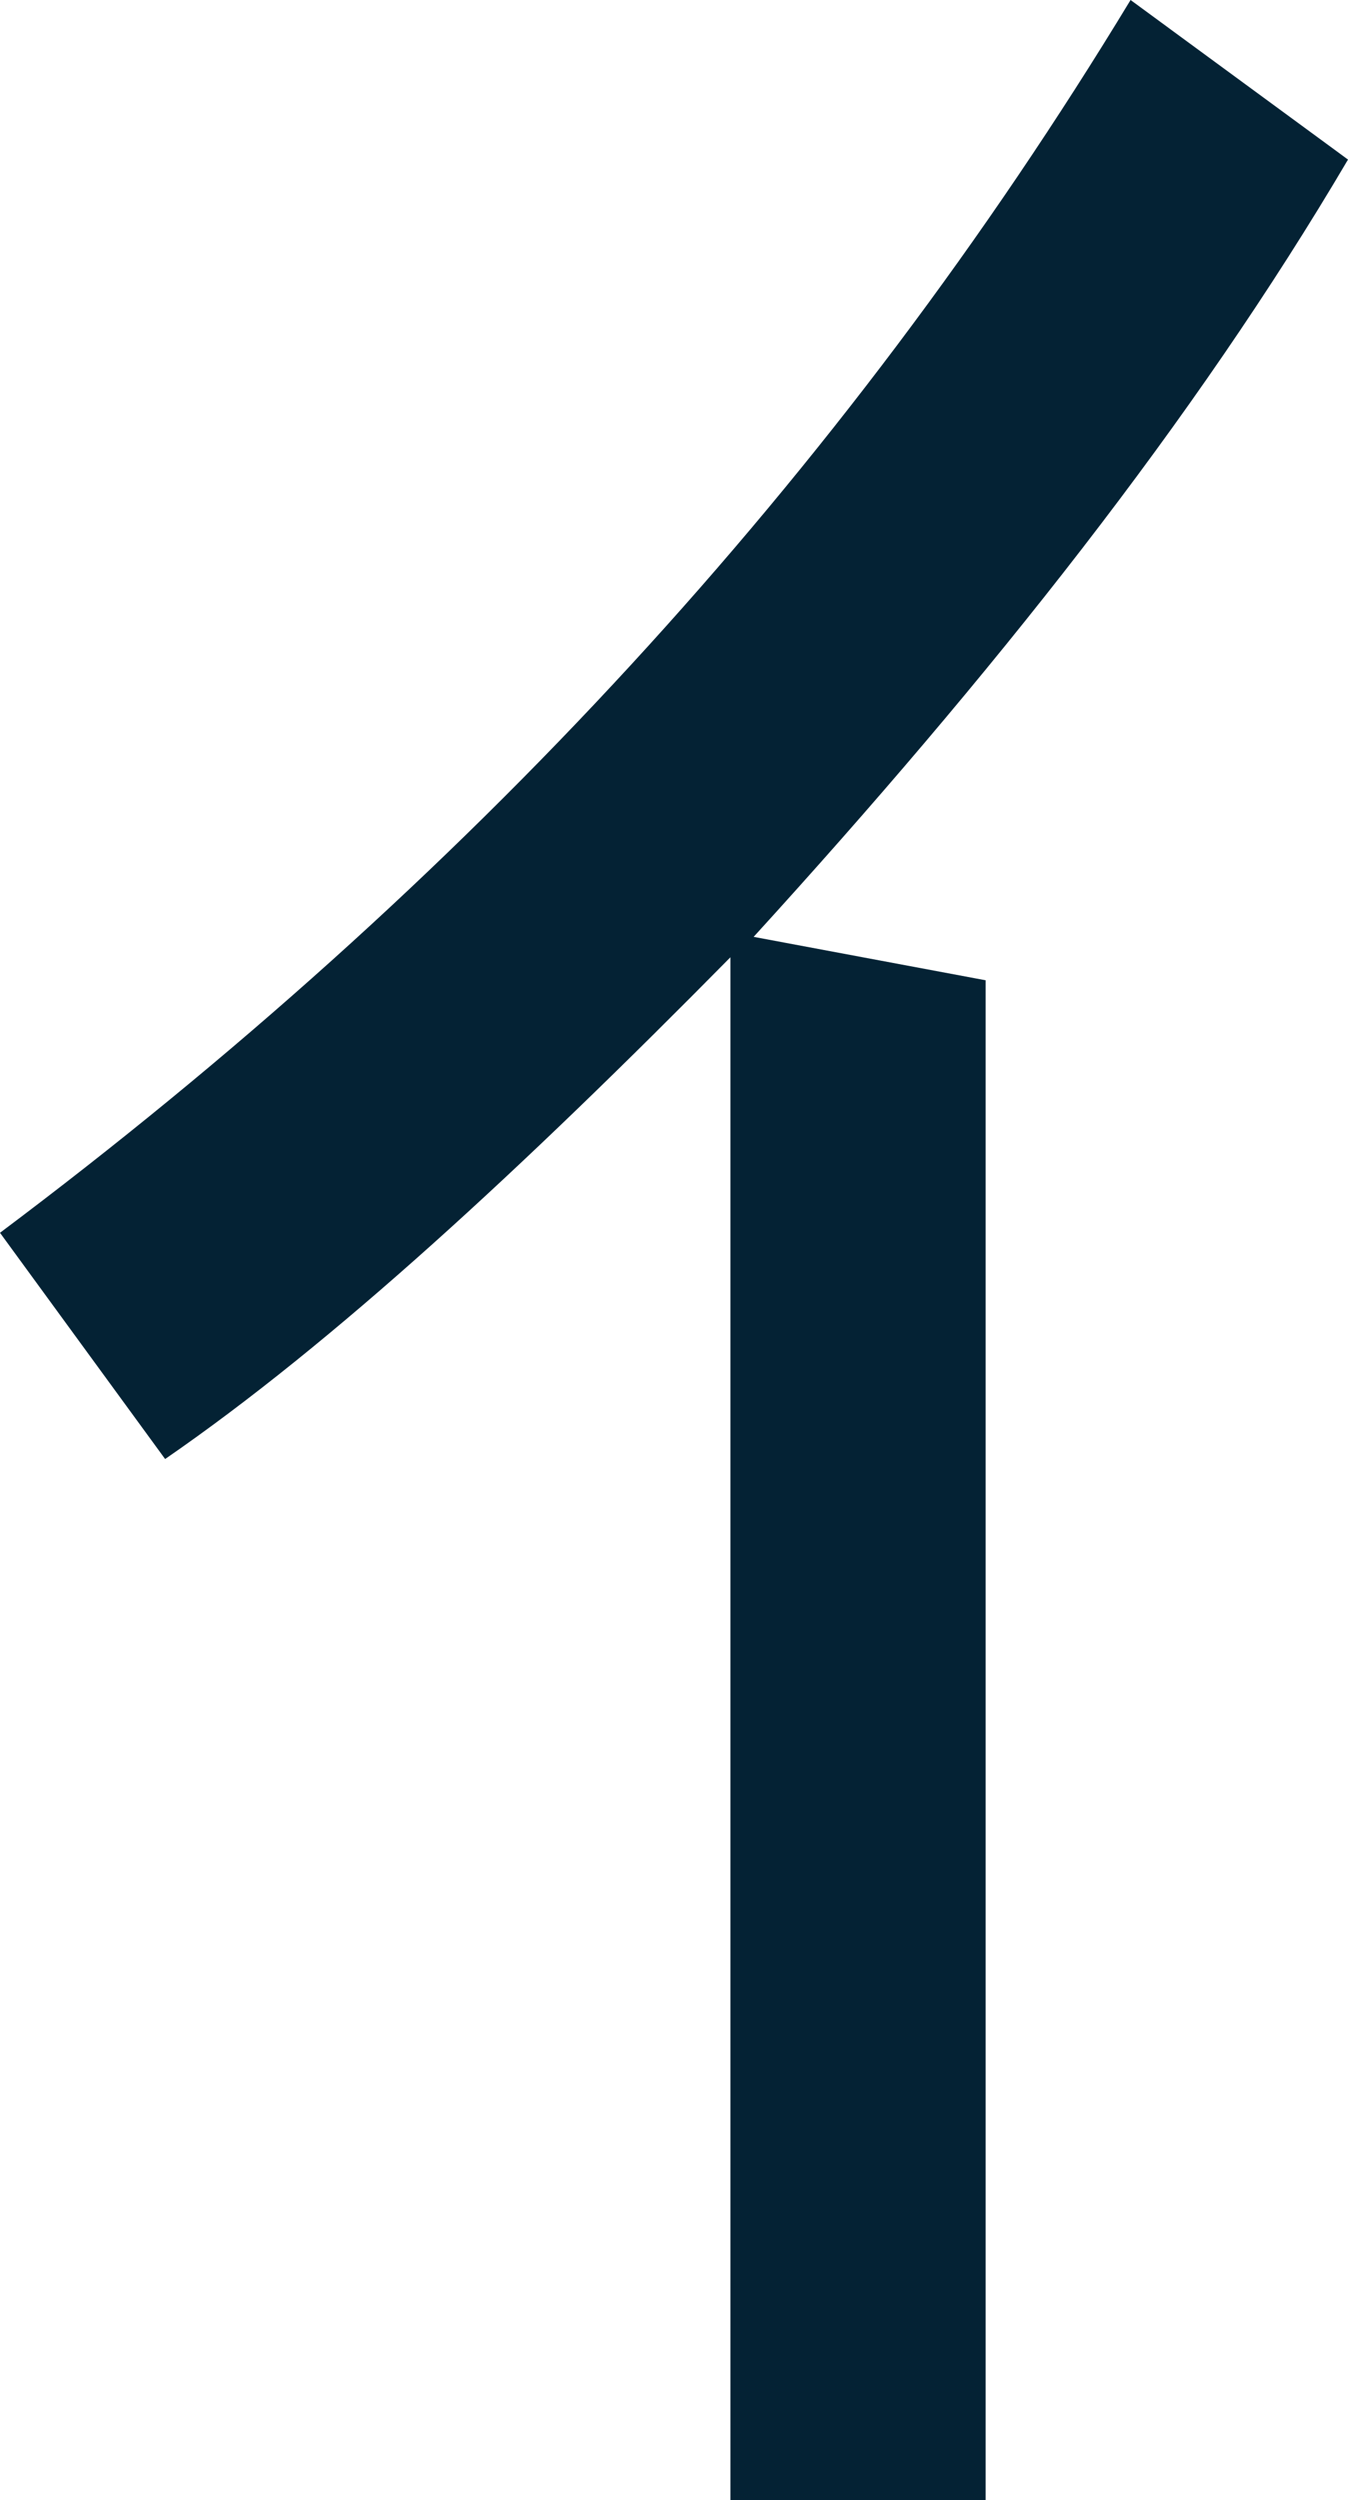
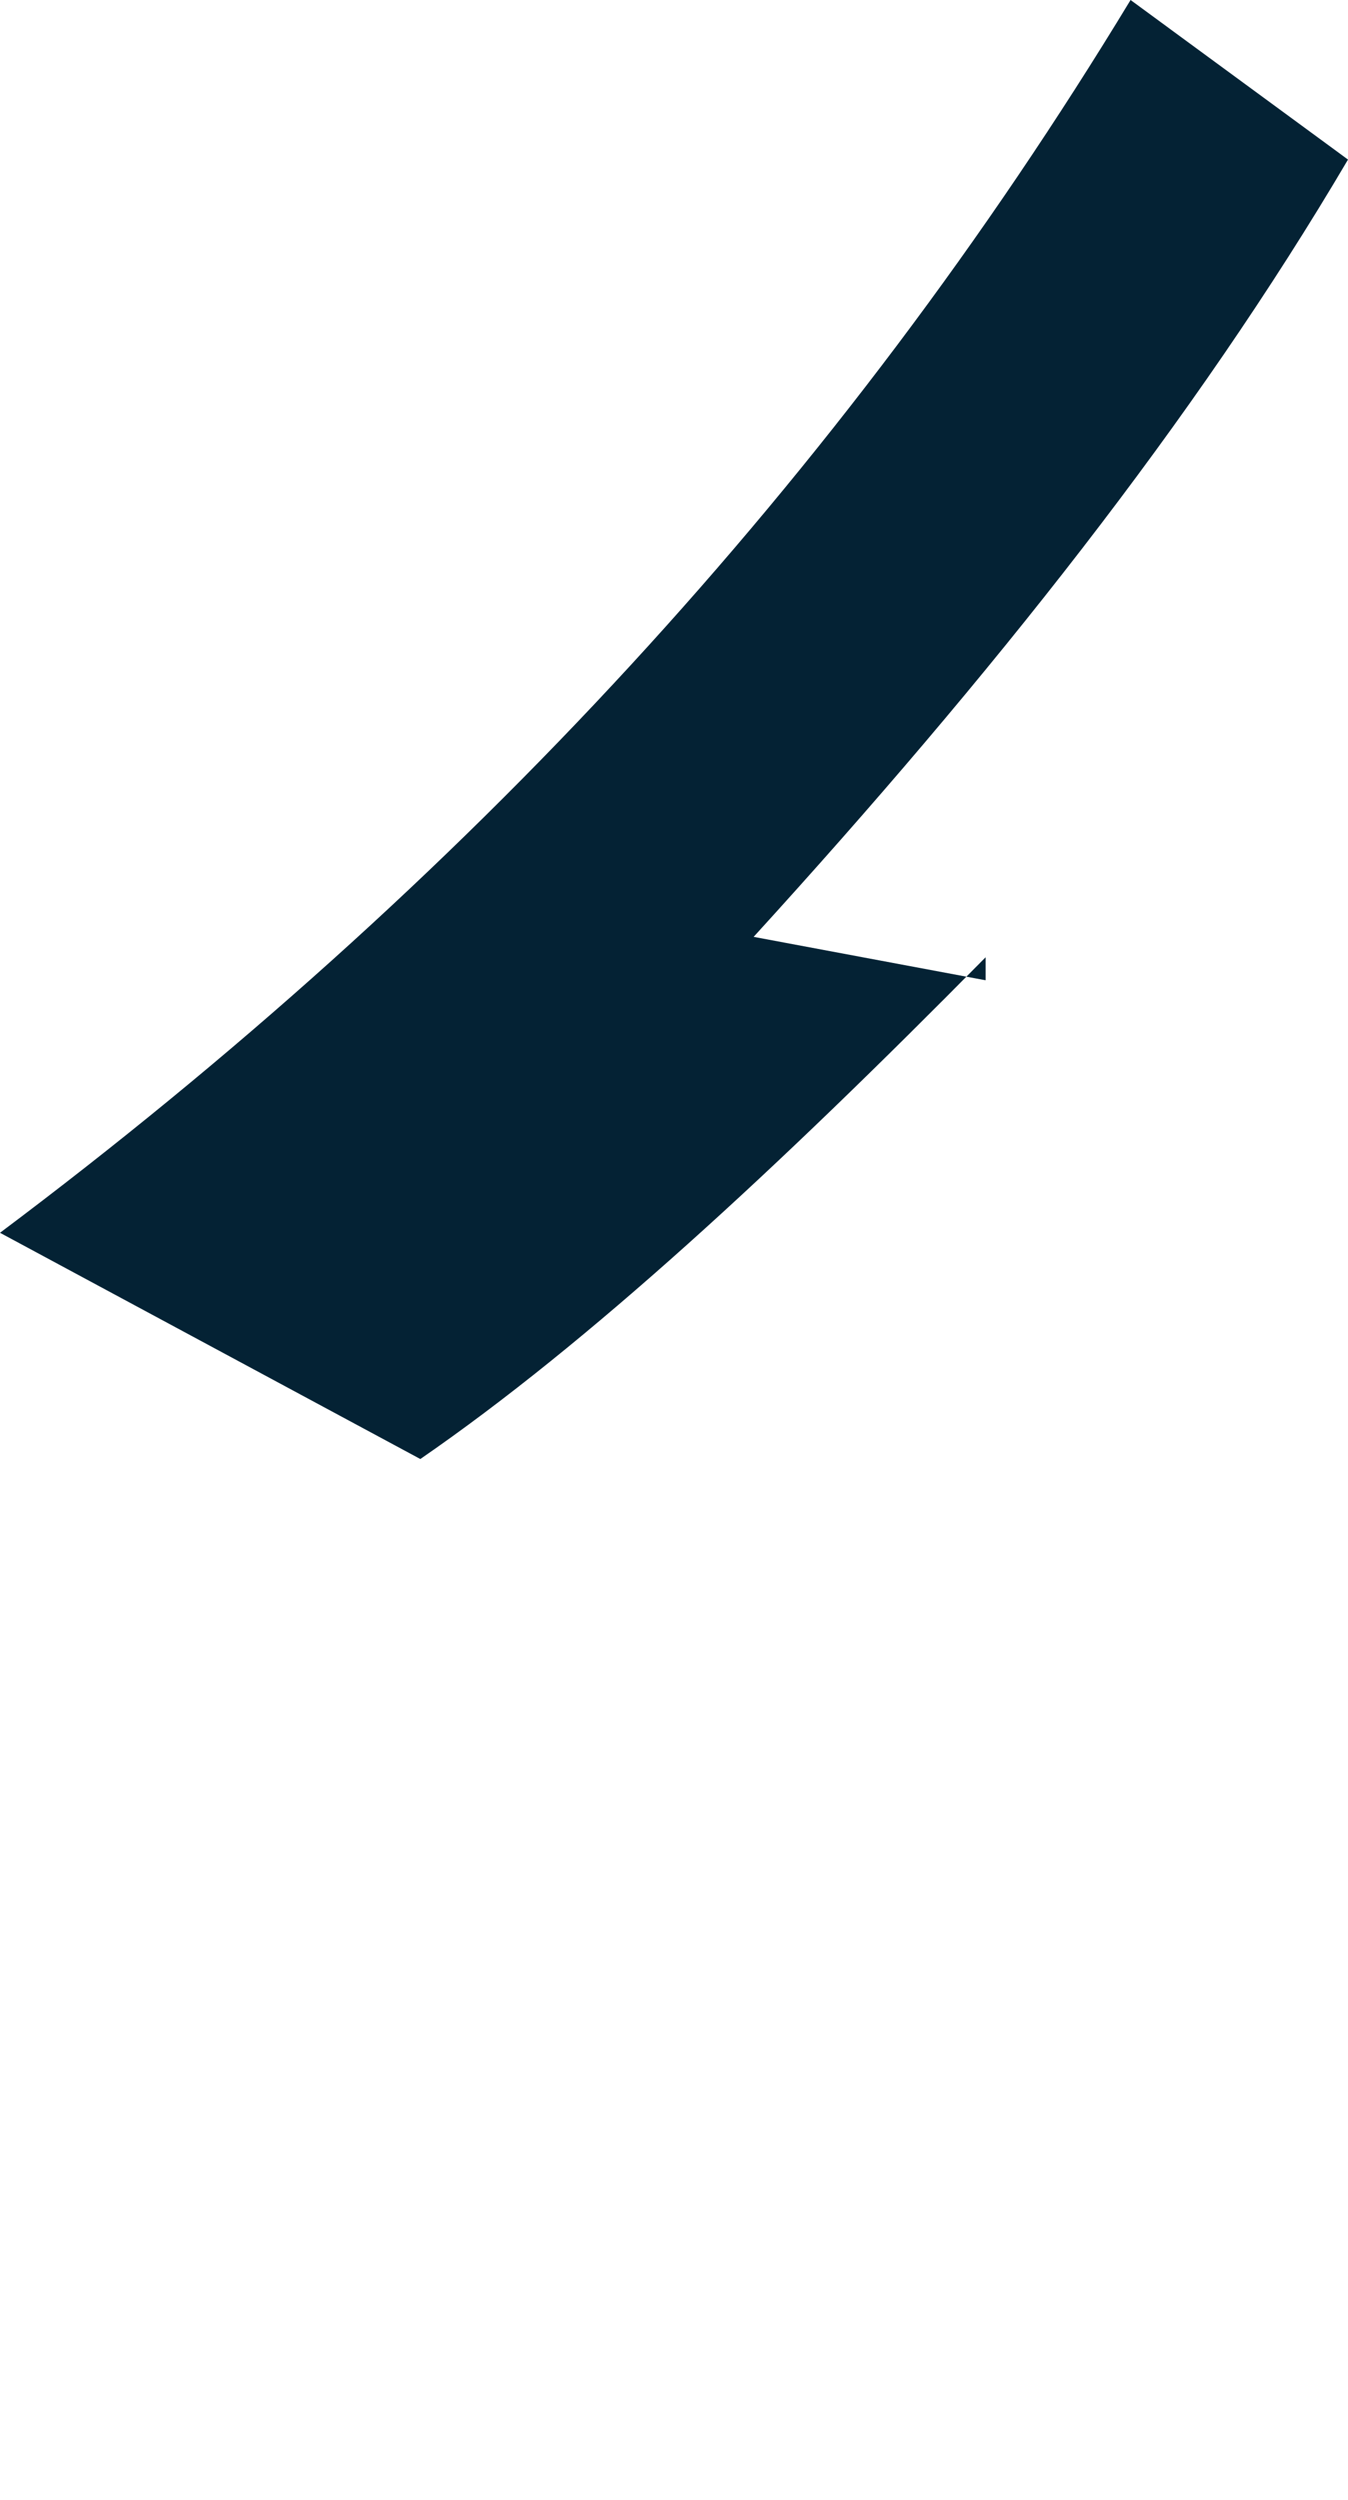
<svg xmlns="http://www.w3.org/2000/svg" id="_レイヤー_2" viewBox="0 0 57.47 106.53">
  <defs>
    <style>.cls-1{fill:#042234;}</style>
  </defs>
  <g id="_島">
-     <path class="cls-1" d="M32.13,39.92l9.89,1.85v64.76h-10.88V40.79c-8.9,9.02-16.93,16.44-24.1,21.38L0,52.53C19.78,37.7,35.84,20.39,48.2,0l9.27,6.8c-6.55,11.12-15.2,22-25.34,33.12Z" />
+     <path class="cls-1" d="M32.13,39.92l9.89,1.85v64.76V40.79c-8.9,9.02-16.93,16.44-24.1,21.38L0,52.53C19.78,37.7,35.84,20.39,48.2,0l9.27,6.8c-6.55,11.12-15.2,22-25.34,33.12Z" />
  </g>
</svg>